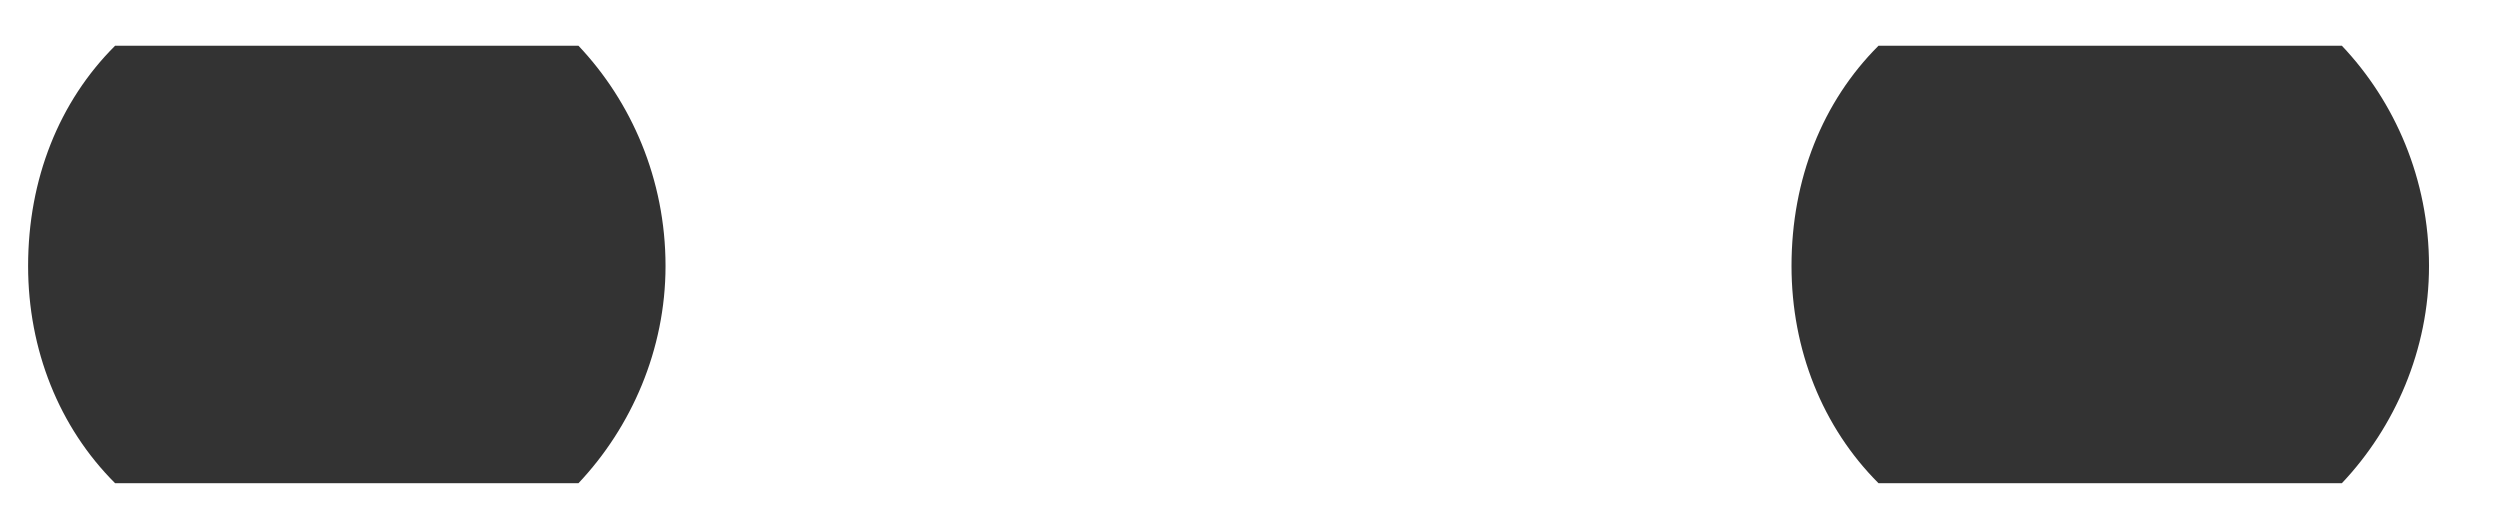
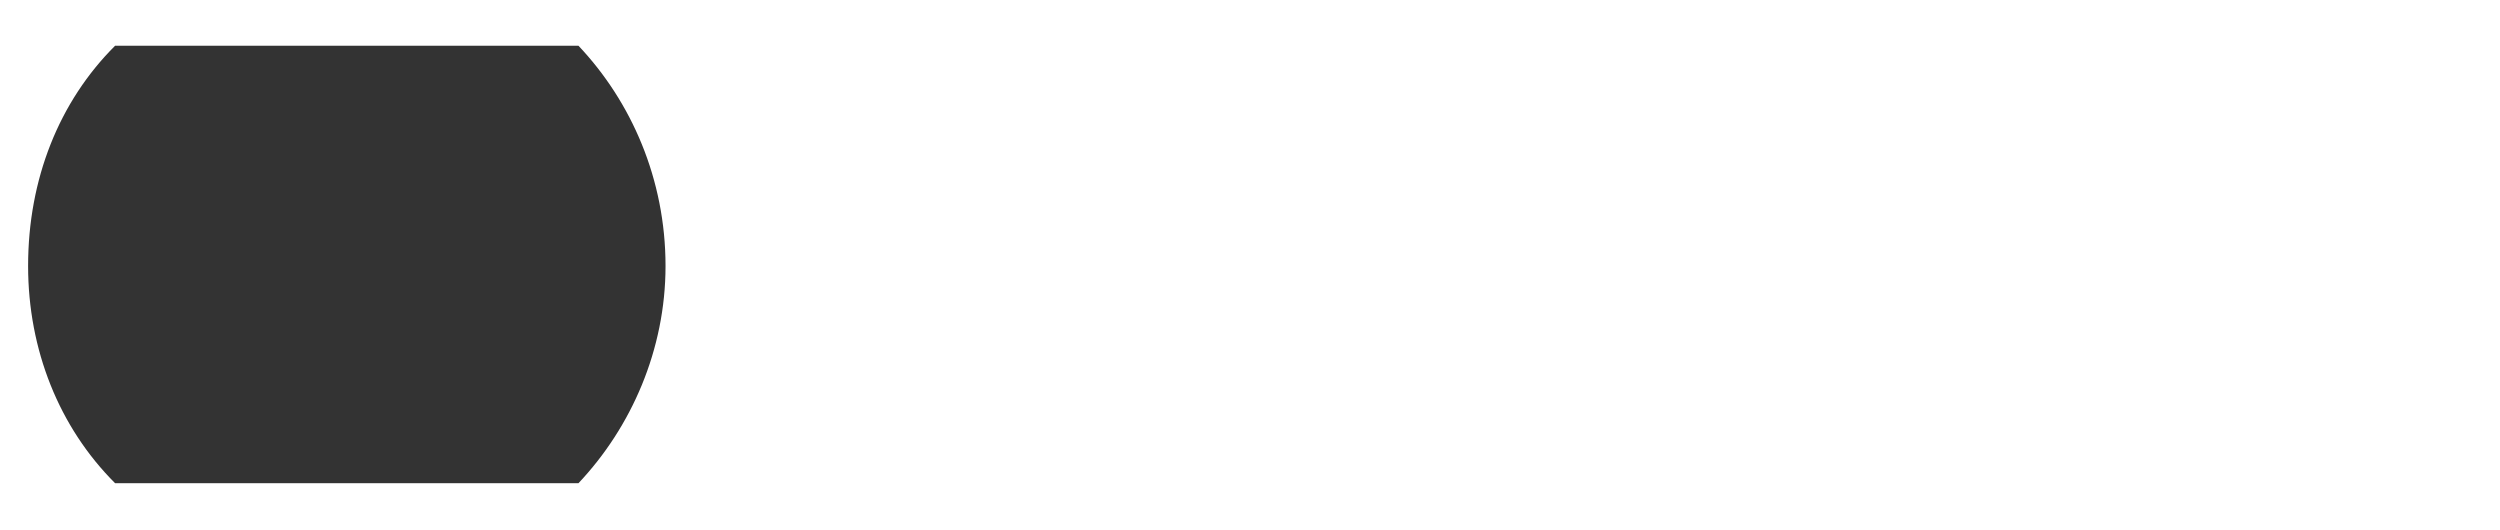
<svg xmlns="http://www.w3.org/2000/svg" width="33" height="7" viewBox="0 0 33 7" fill="none">
  <path fill-rule="evenodd" clip-rule="evenodd" d="M1.519 6.378C0.78 5.64 0.371 4.617 0.371 3.511C0.371 2.364 0.78 1.341 1.519 0.604H7.636C8.333 1.341 8.785 2.364 8.785 3.511C8.785 4.617 8.333 5.64 7.636 6.378H1.519Z" fill="#333333" />
-   <path fill-rule="evenodd" clip-rule="evenodd" d="M24.796 6.378C24.058 5.64 23.648 4.617 23.648 3.511C23.648 2.364 24.058 1.341 24.796 0.604H30.913C31.611 1.341 32.063 2.364 32.063 3.511C32.063 4.617 31.611 5.64 30.913 6.378H24.796Z" fill="#333333" />
</svg>